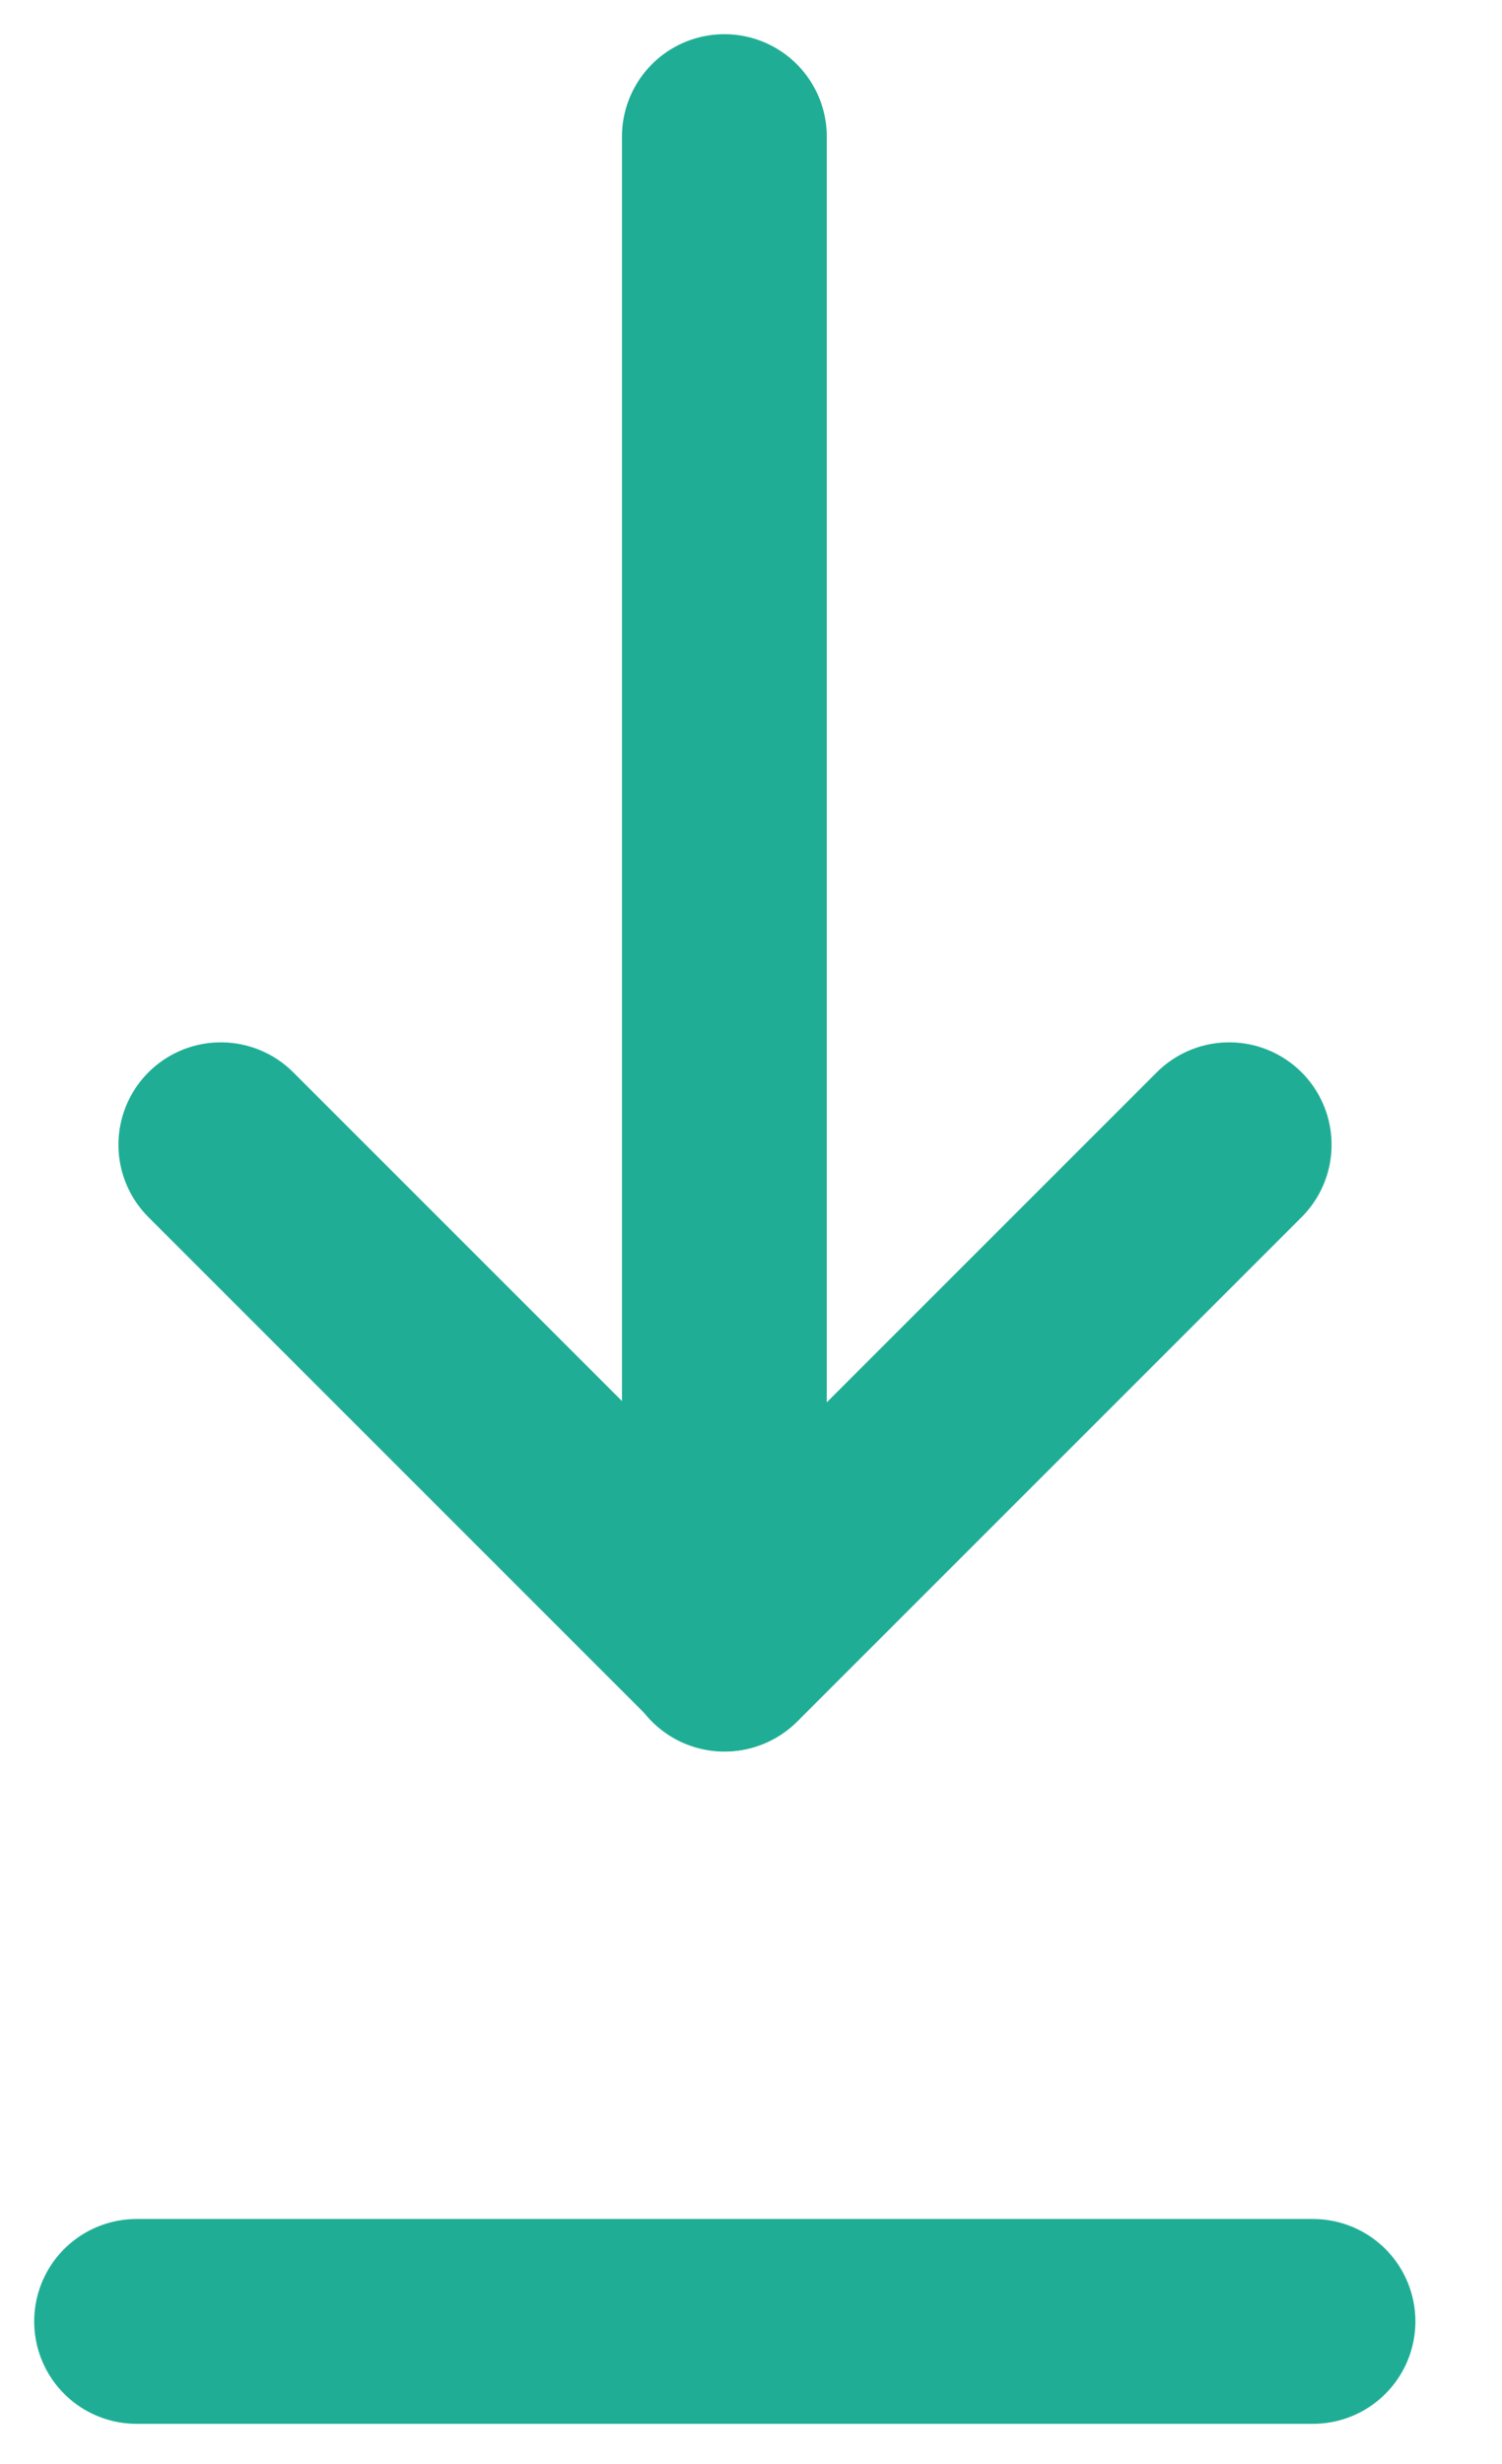
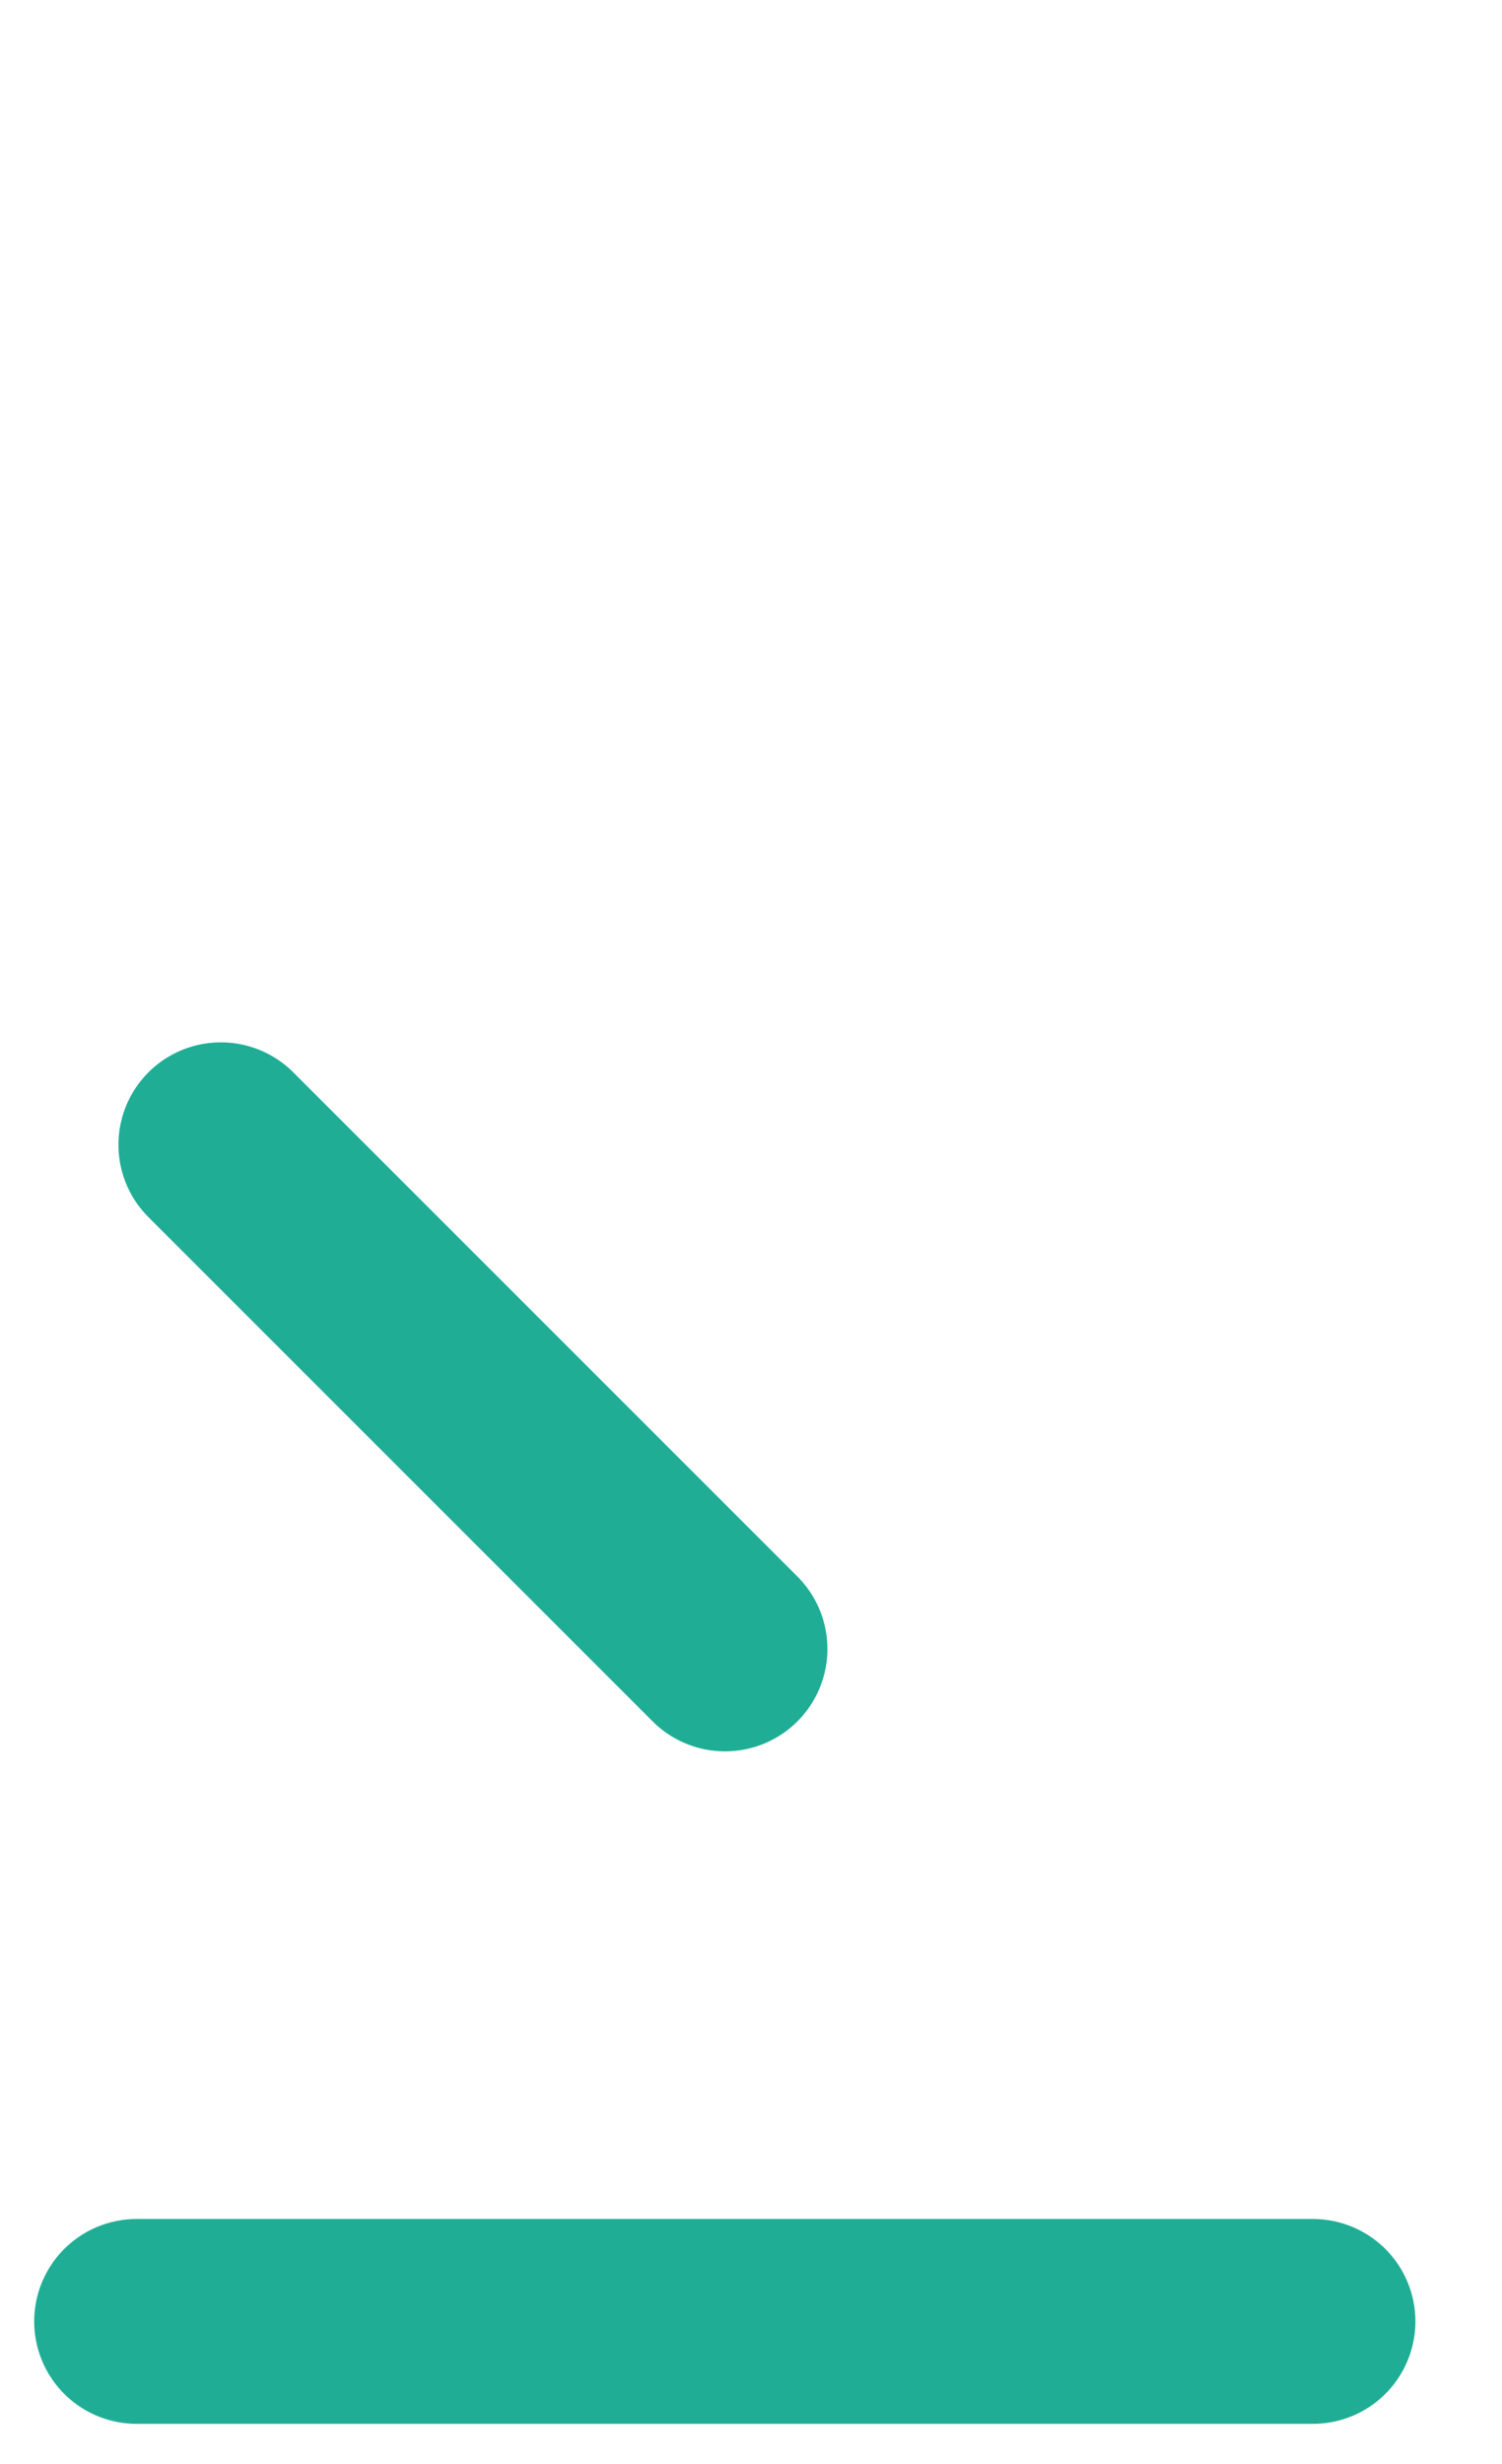
<svg xmlns="http://www.w3.org/2000/svg" width="89" height="146" viewBox="0 0 89 146" fill="none">
-   <path d="M13.086 67.828L42.96 97.702L72.834 67.828" stroke="#1FAE95" stroke-width="12.136" stroke-linecap="round" stroke-linejoin="round" />
-   <path d="M42.922 8.094V97.716" stroke="#1FAE95" stroke-width="12.136" stroke-linecap="round" stroke-linejoin="round" />
+   <path d="M13.086 67.828L42.96 97.702" stroke="#1FAE95" stroke-width="12.136" stroke-linecap="round" stroke-linejoin="round" />
  <path d="M8.094 137.547H77.8" stroke="#1FAE95" stroke-width="12.136" stroke-linecap="round" stroke-linejoin="round" />
</svg>